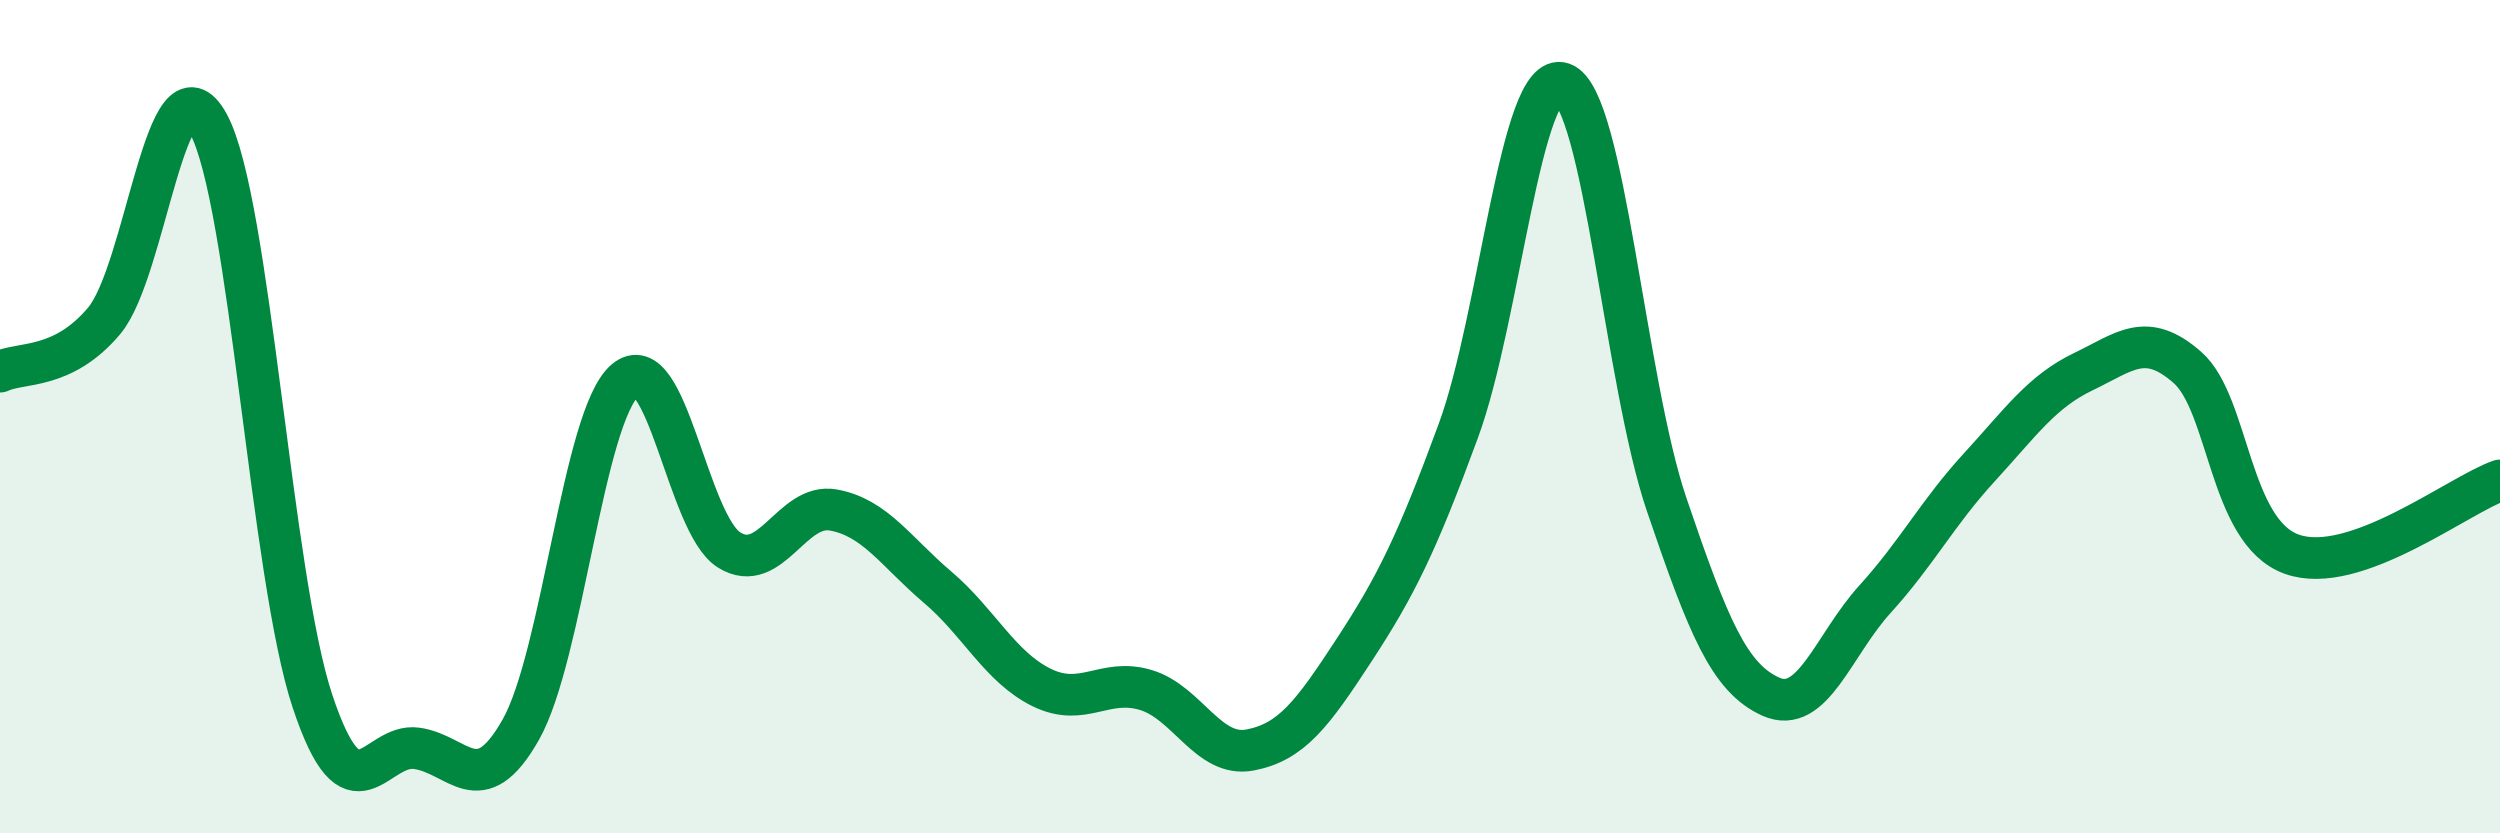
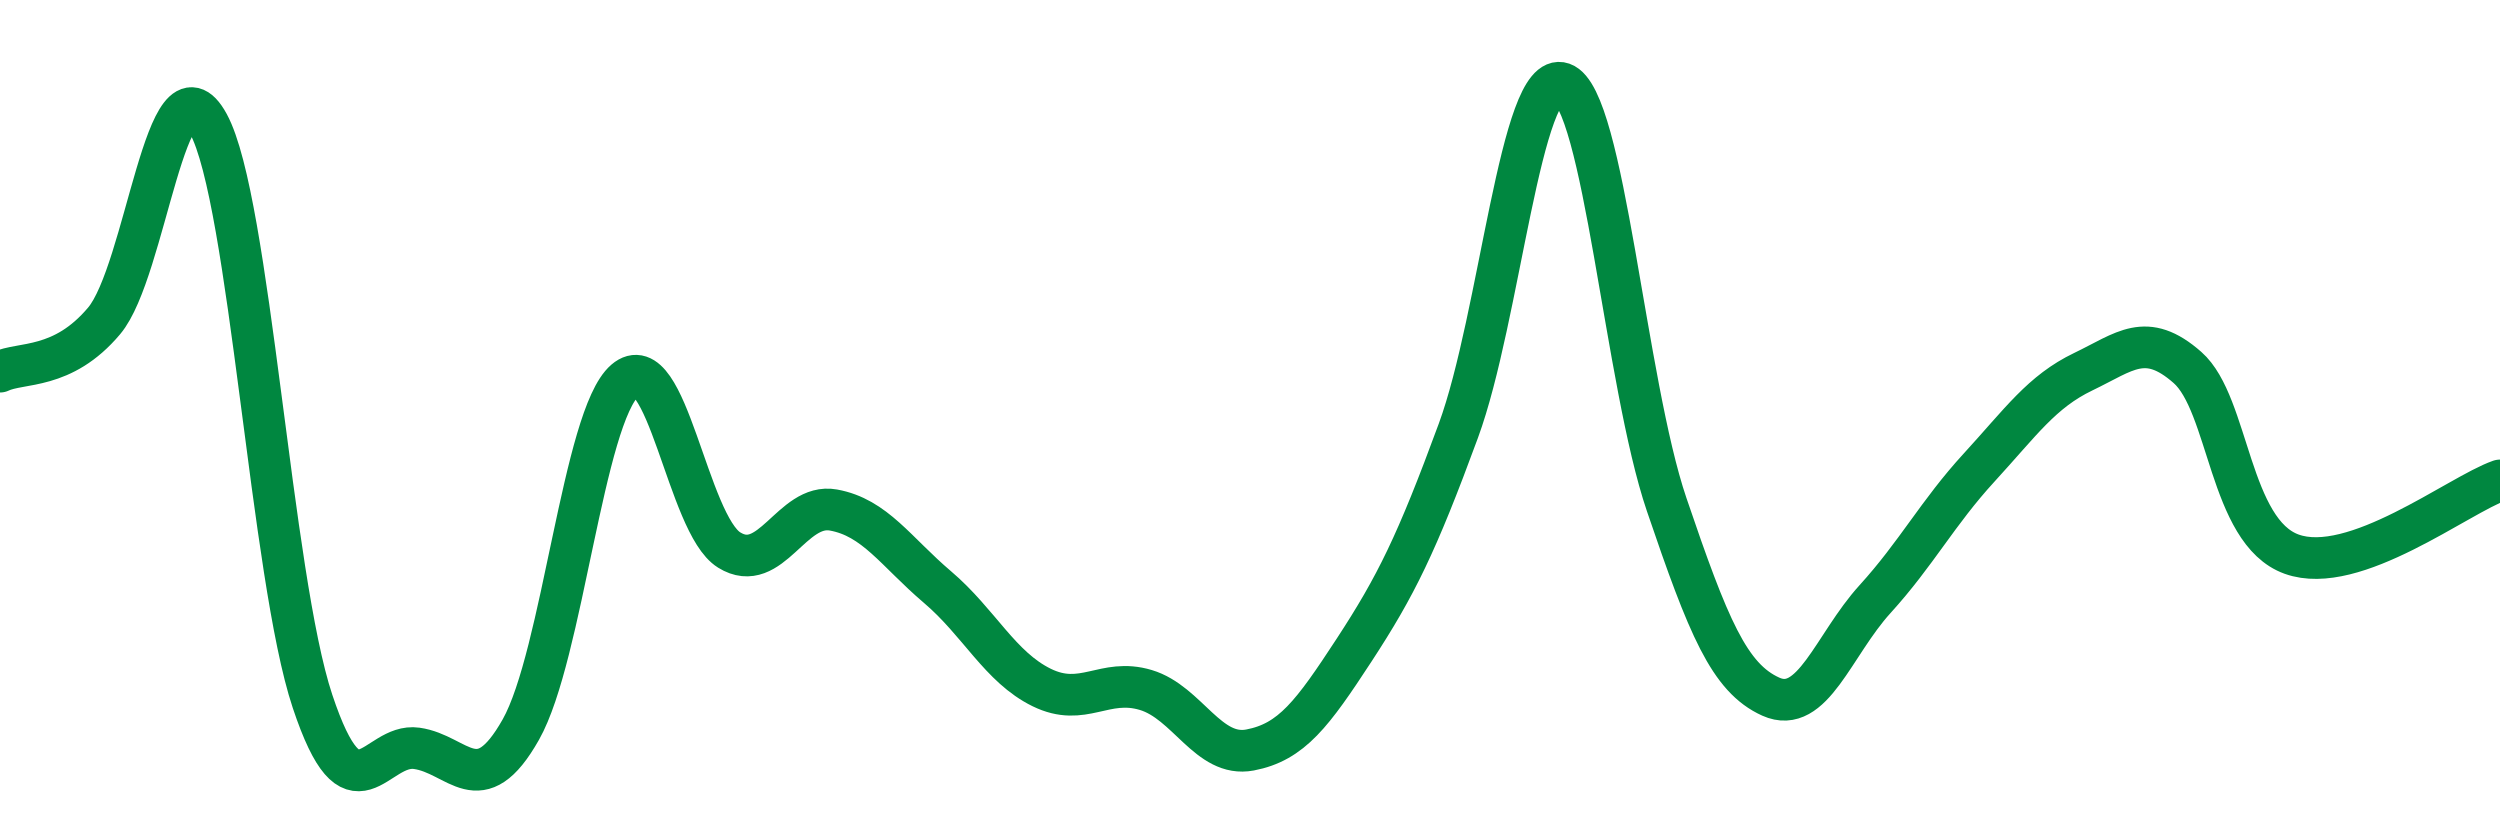
<svg xmlns="http://www.w3.org/2000/svg" width="60" height="20" viewBox="0 0 60 20">
-   <path d="M 0,8.92 C 0.5,8.68 1.5,8.89 2.5,7.7 C 3.5,6.51 4,1.14 5,2.97 C 6,4.8 6.5,13.83 7.5,16.83 C 8.5,19.83 9,17.82 10,17.96 C 11,18.1 11.5,19.28 12.5,17.51 C 13.5,15.74 14,9.99 15,9.13 C 16,8.27 16.5,12.58 17.5,13.2 C 18.5,13.82 19,12.06 20,12.24 C 21,12.42 21.5,13.24 22.5,14.09 C 23.5,14.94 24,16.01 25,16.5 C 26,16.99 26.5,16.26 27.5,16.56 C 28.5,16.86 29,18.19 30,18 C 31,17.81 31.5,17.13 32.5,15.6 C 33.5,14.07 34,13.06 35,10.34 C 36,7.62 36.5,1.65 37.5,2 C 38.5,2.35 39,9.17 40,12.11 C 41,15.05 41.5,16.27 42.5,16.72 C 43.5,17.17 44,15.48 45,14.38 C 46,13.28 46.5,12.31 47.5,11.22 C 48.5,10.13 49,9.4 50,8.92 C 51,8.44 51.5,7.94 52.5,8.82 C 53.5,9.7 53.5,12.76 55,13.3 C 56.5,13.84 59,11.88 60,11.53L60 20L0 20Z" fill="#008740" opacity="0.1" stroke-linecap="round" stroke-linejoin="round" />
  <path d="M 0,8.92 C 0.5,8.68 1.5,8.89 2.5,7.7 C 3.5,6.51 4,1.14 5,2.97 C 6,4.8 6.5,13.83 7.5,16.83 C 8.5,19.83 9,17.82 10,17.96 C 11,18.1 11.5,19.28 12.5,17.51 C 13.5,15.74 14,9.99 15,9.13 C 16,8.27 16.5,12.58 17.5,13.2 C 18.5,13.82 19,12.06 20,12.24 C 21,12.42 21.5,13.24 22.5,14.09 C 23.5,14.94 24,16.01 25,16.5 C 26,16.99 26.5,16.26 27.5,16.56 C 28.5,16.86 29,18.19 30,18 C 31,17.81 31.5,17.13 32.5,15.6 C 33.5,14.07 34,13.06 35,10.34 C 36,7.62 36.5,1.65 37.5,2 C 38.5,2.35 39,9.17 40,12.11 C 41,15.05 41.5,16.27 42.5,16.72 C 43.5,17.17 44,15.48 45,14.38 C 46,13.28 46.5,12.31 47.5,11.22 C 48.5,10.13 49,9.4 50,8.92 C 51,8.44 51.5,7.94 52.5,8.82 C 53.5,9.7 53.5,12.76 55,13.3 C 56.5,13.84 59,11.88 60,11.53" stroke="#008740" stroke-width="1" fill="none" stroke-linecap="round" stroke-linejoin="round" />
</svg>